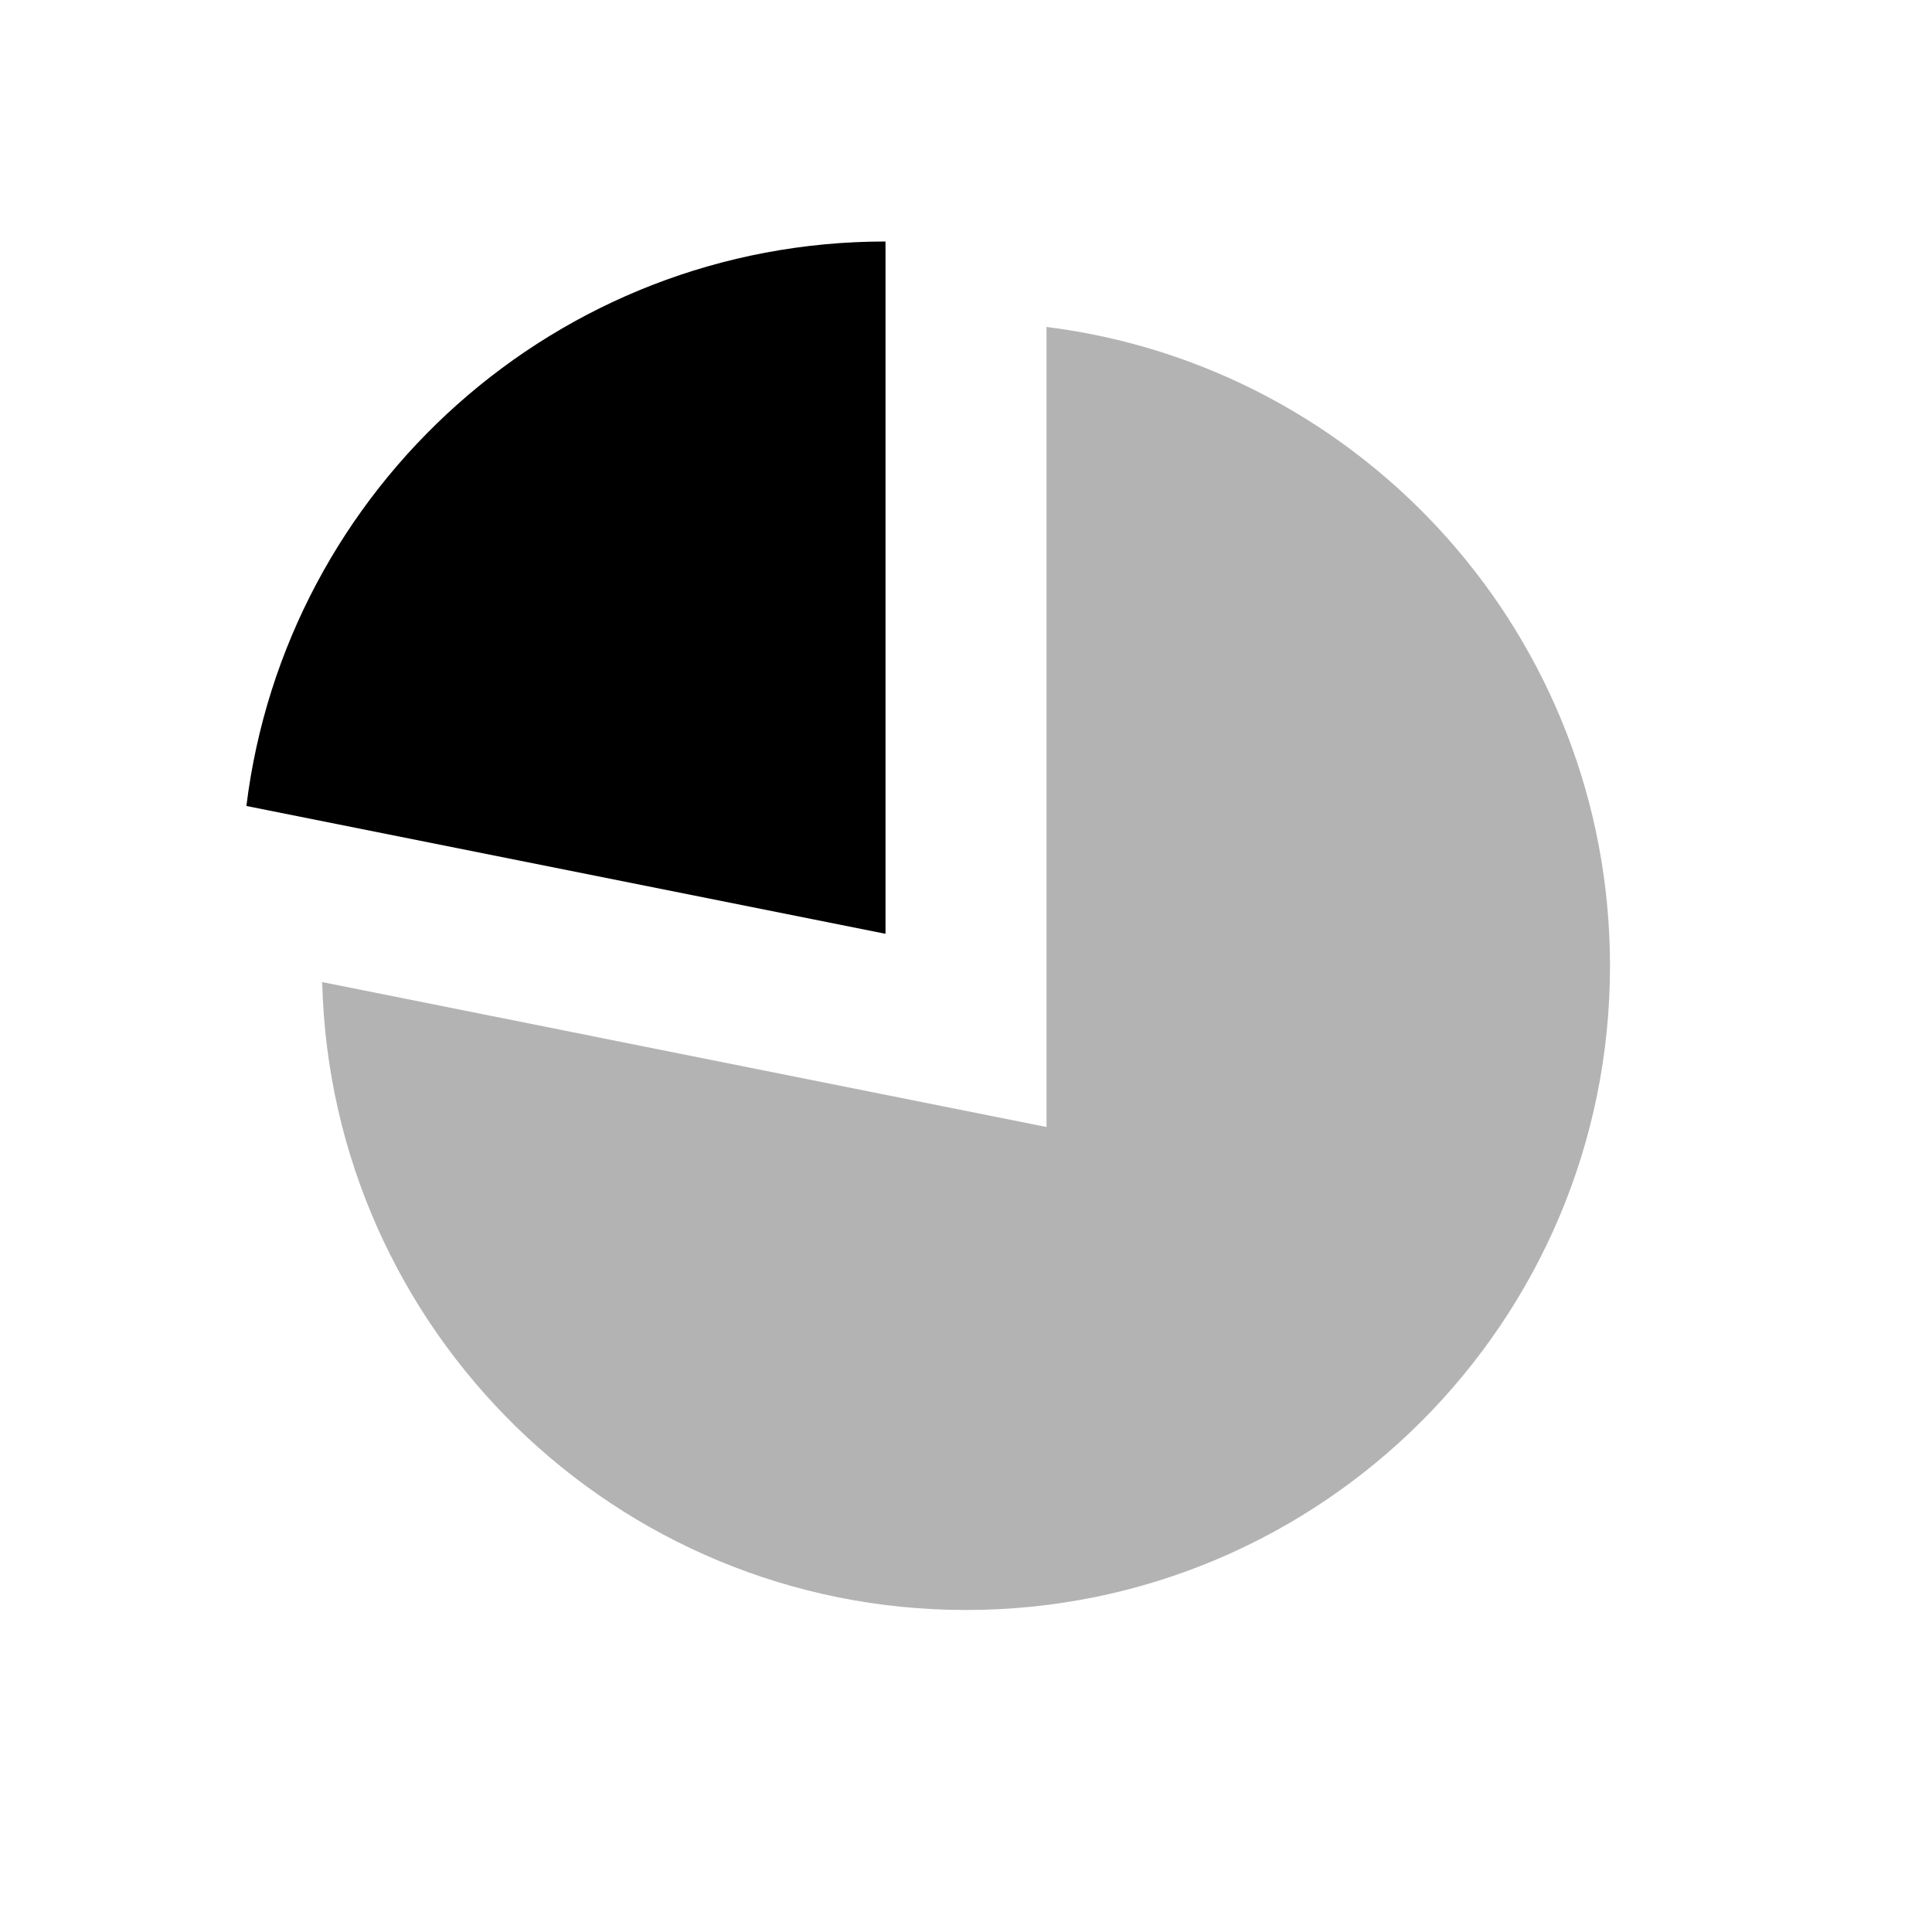
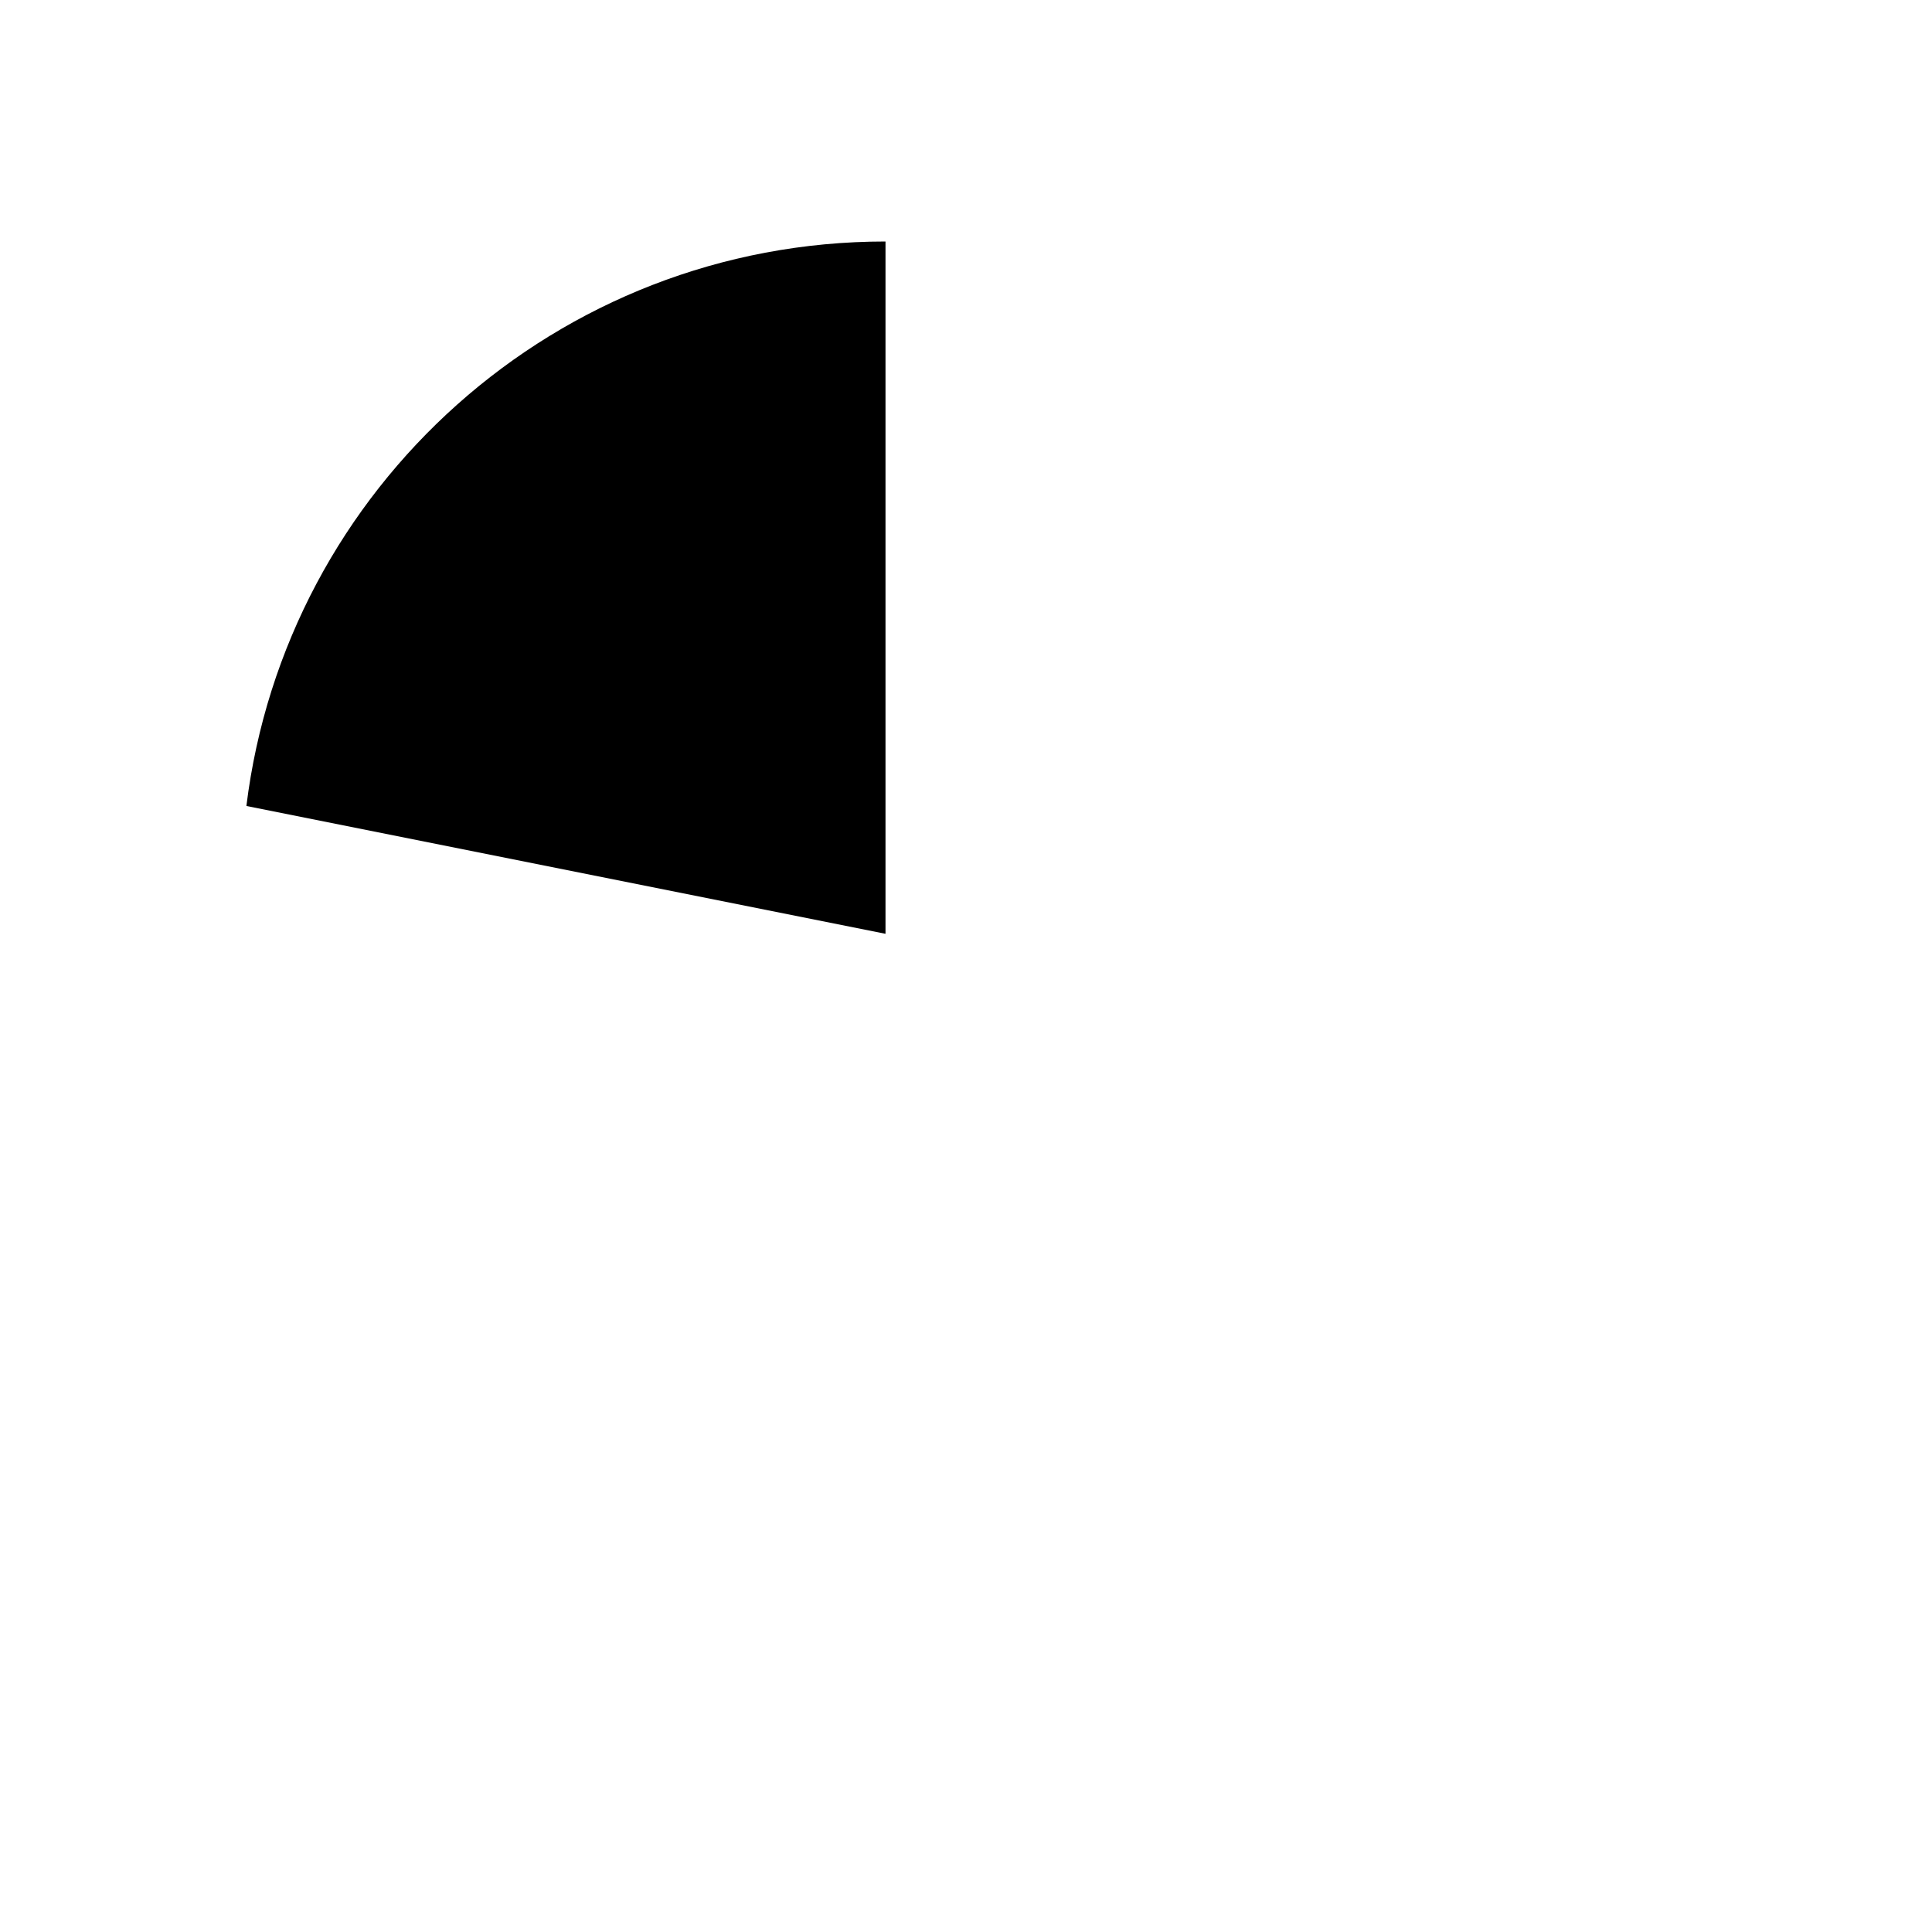
<svg xmlns="http://www.w3.org/2000/svg" width="30" height="30" viewBox="0 0 30 30" fill="none">
  <g id="Icons / Shopping / Chart pie">
-     <path id="Combined Shape" opacity="0.3" fill-rule="evenodd" clip-rule="evenodd" d="M5.003 15.25L16.25 17.5V5.077C21.183 5.692 25 9.9 25 15C25 20.523 20.523 25 15 25C9.561 25 5.136 20.657 5.003 15.25Z" fill="black" />
    <path id="Combined Shape Copy" fill-rule="evenodd" clip-rule="evenodd" d="M3.826 12.515C4.434 7.575 8.645 3.75 13.75 3.75V14.5L3.826 12.515Z" fill="black" />
  </g>
</svg>